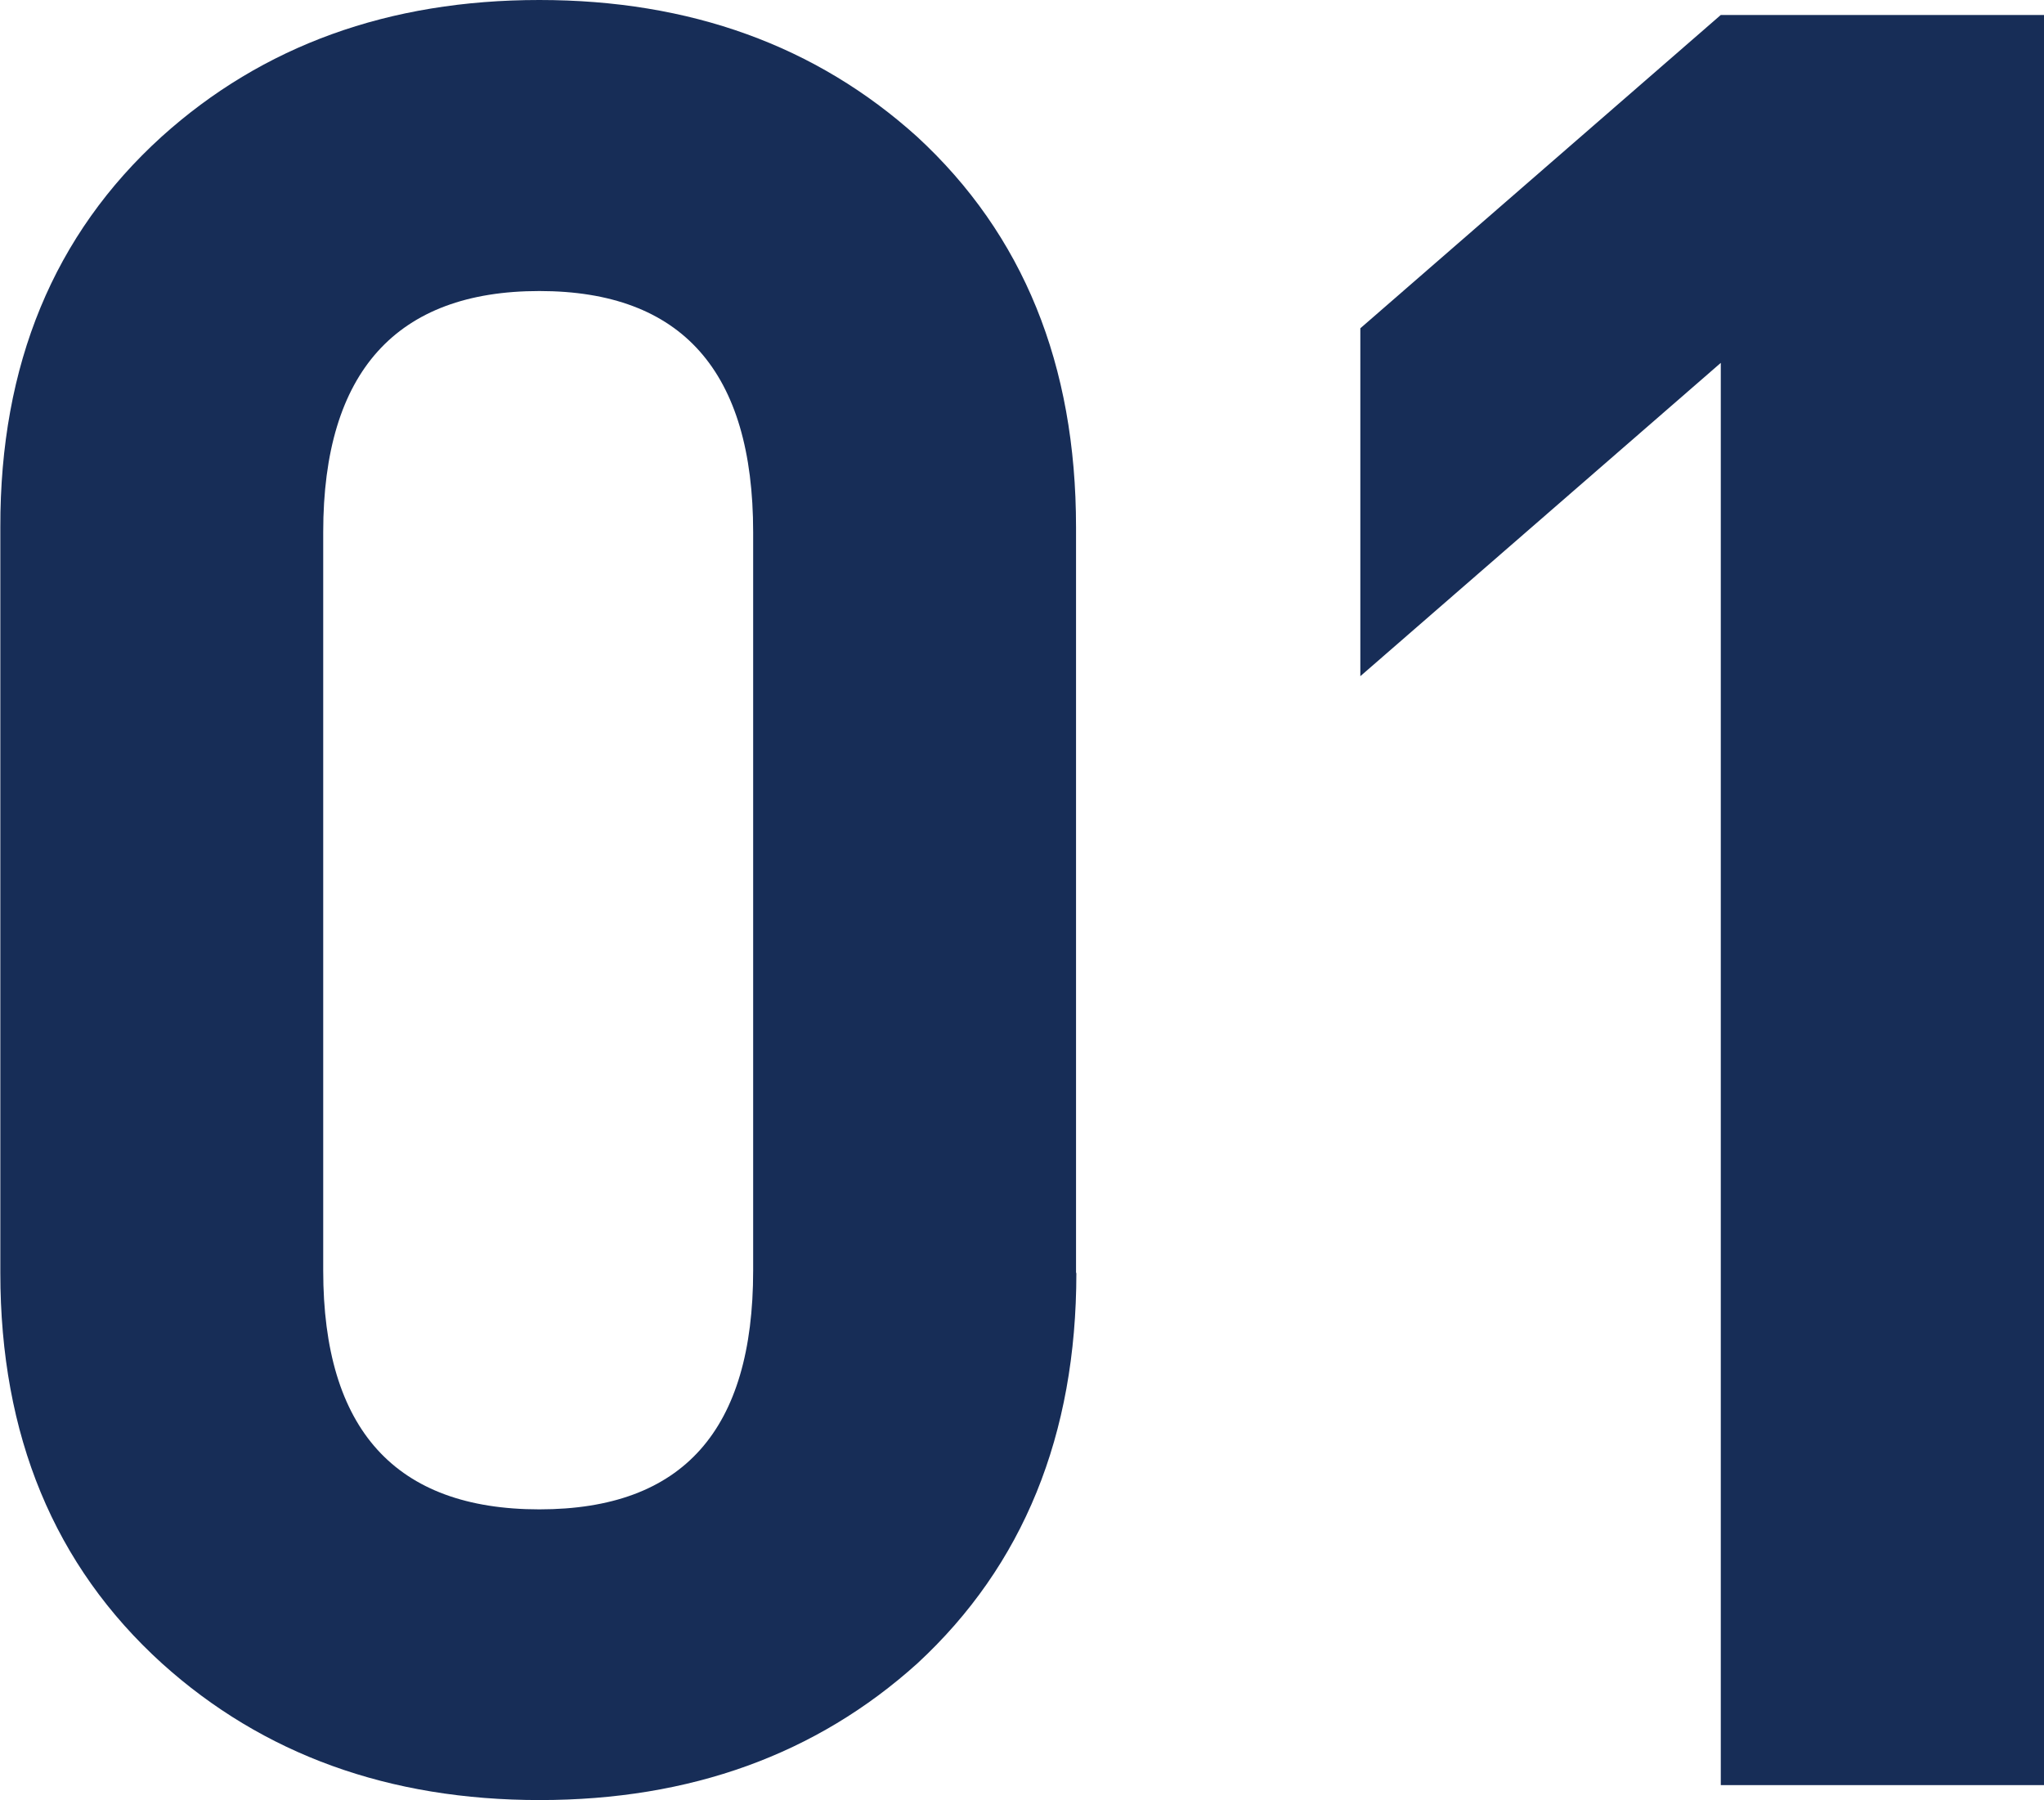
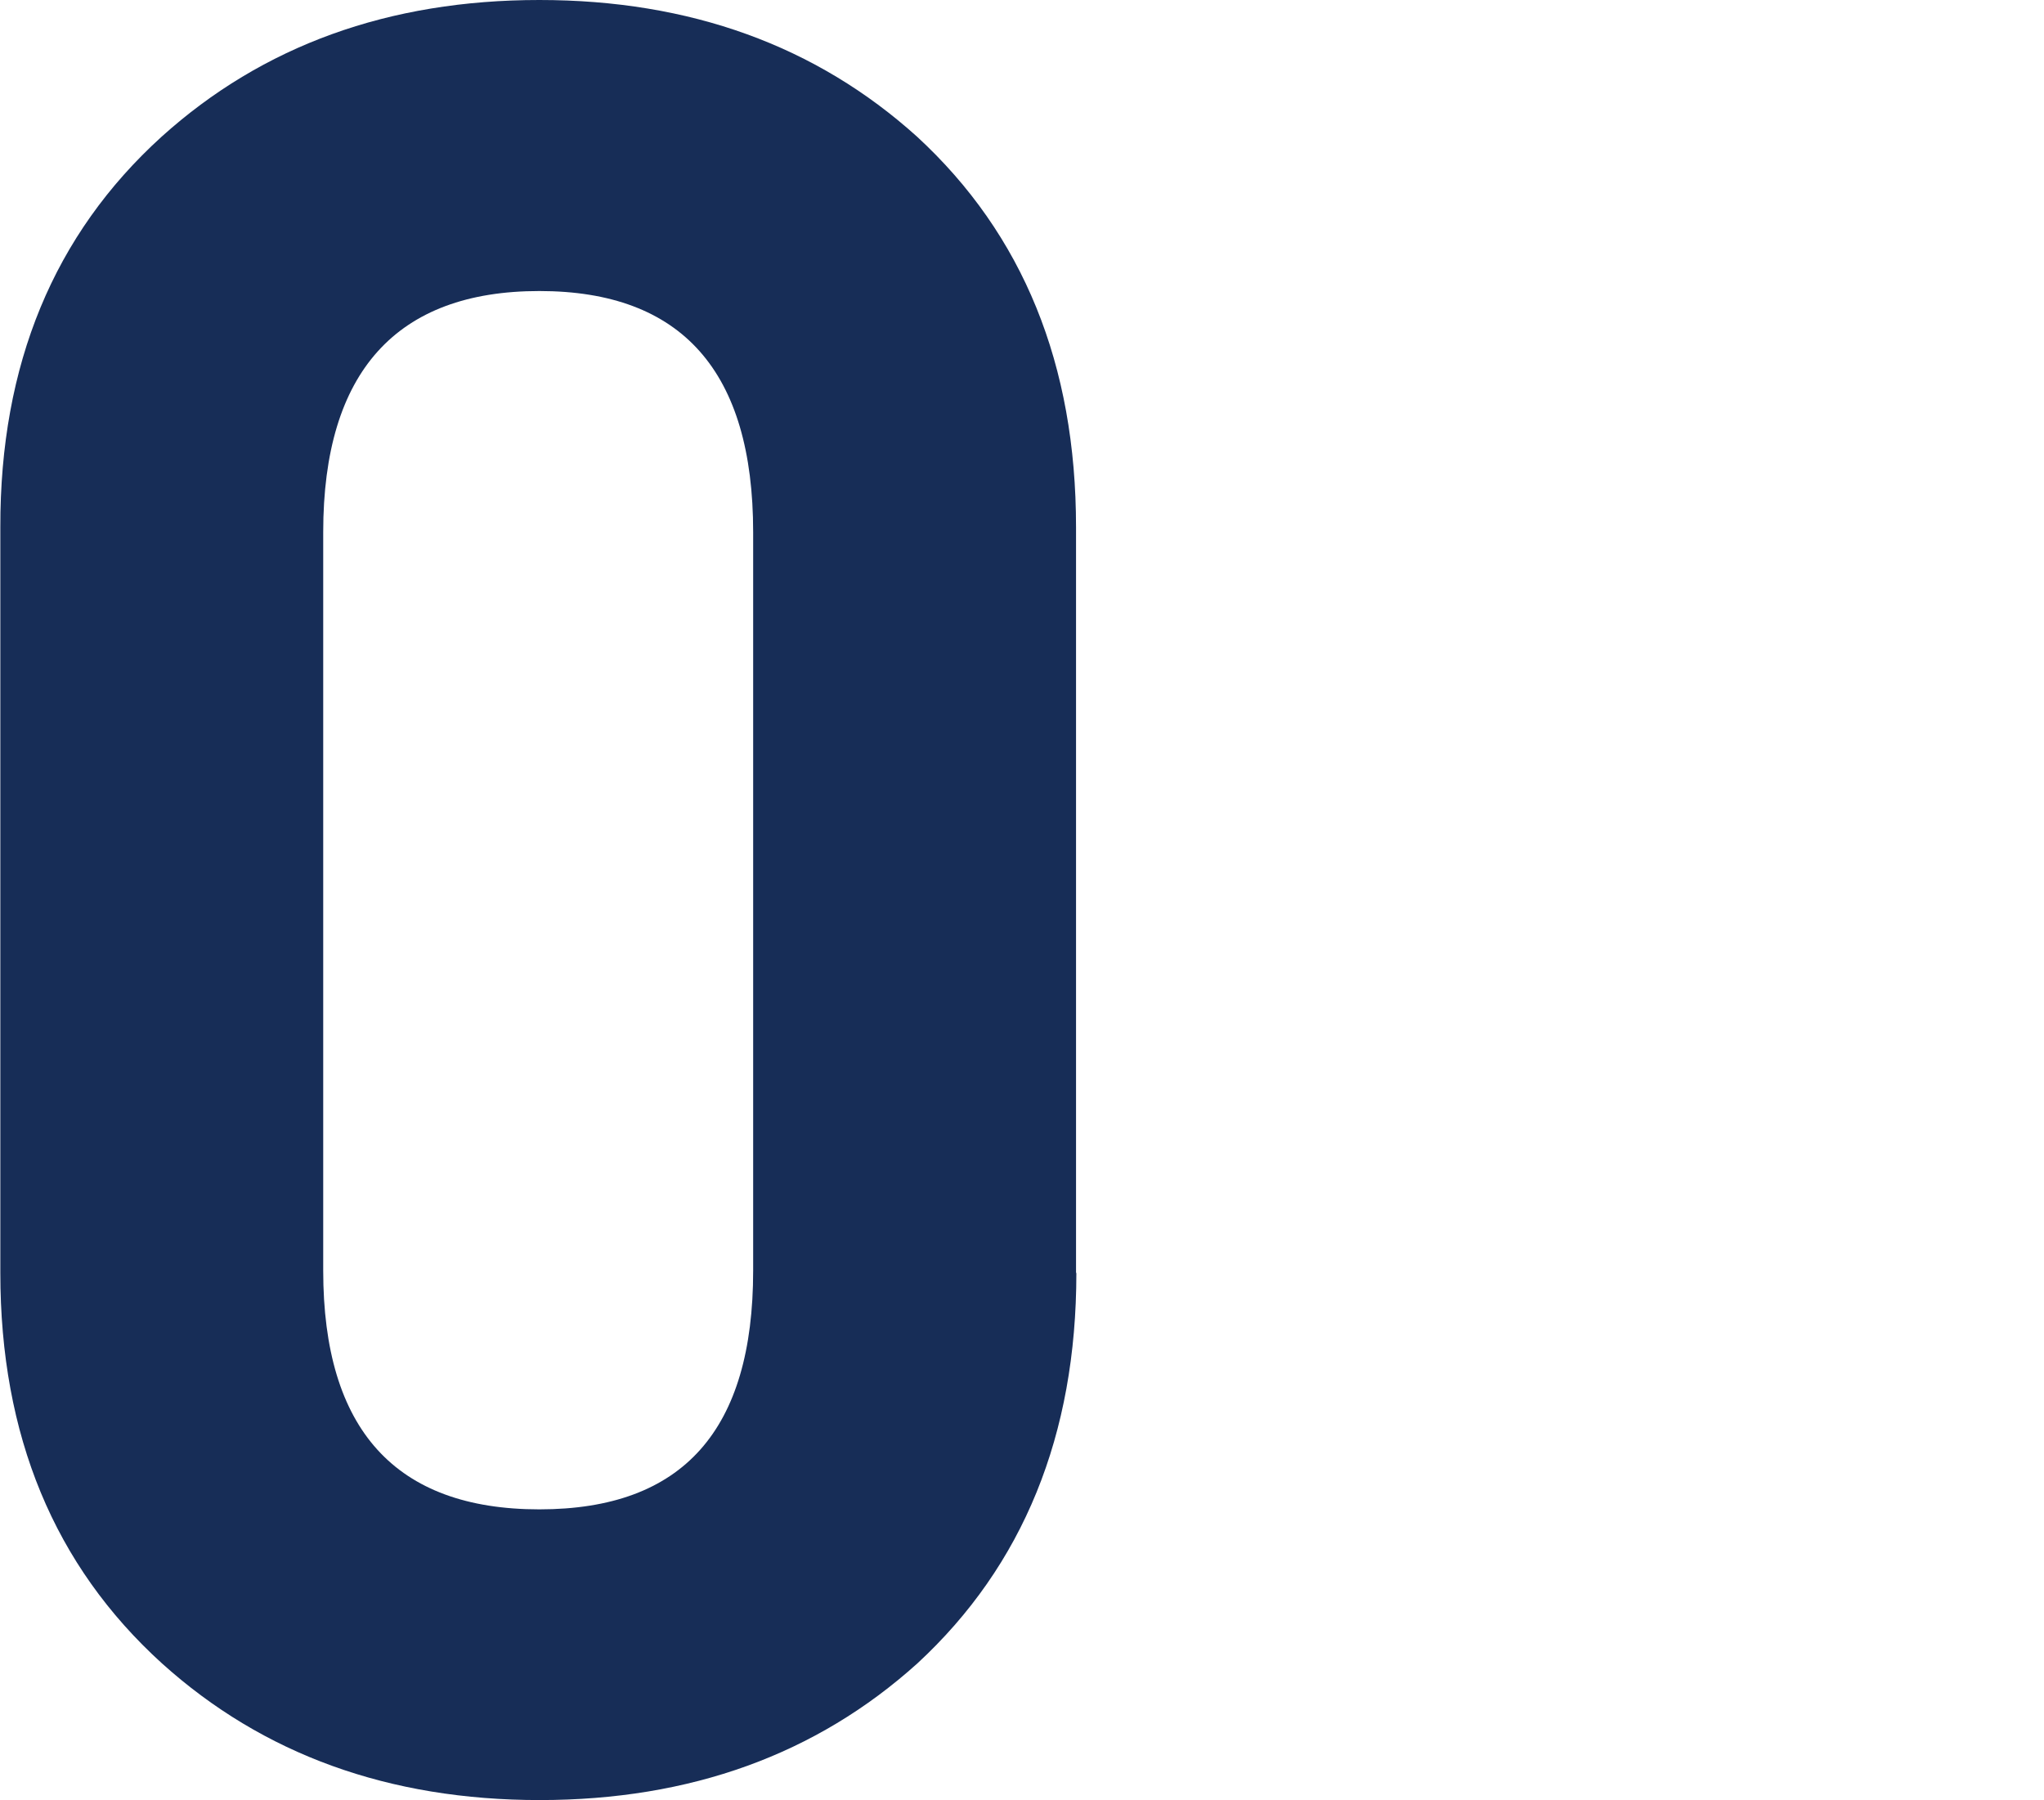
<svg xmlns="http://www.w3.org/2000/svg" width="61.47" height="54.12" viewBox="0 0 61.47 54.12">
  <defs>
    <style>
      .d {
        fill: #172d57;
      }
    </style>
  </defs>
  <g id="a" data-name="レイヤー 1" />
  <g id="b" data-name="レイヤー 2">
    <g id="c" data-name="レイヤー 1">
      <g>
        <path class="d" d="M32.37,38.27c0,4.88-1.6,8.8-4.78,11.74-3.04,2.74-6.83,4.11-11.36,4.11s-8.32-1.37-11.36-4.11c-3.24-2.94-4.86-6.85-4.86-11.74V15.85C0,10.96,1.62,7.05,4.86,4.11,7.9,1.37,11.69,0,16.22,0s8.32,1.37,11.36,4.11c3.19,2.94,4.78,6.85,4.78,11.74v22.42ZM22.65,16c0-4.83-2.14-7.25-6.43-7.25s-6.5,2.42-6.5,7.25v22.2c0,4.78,2.17,7.18,6.5,7.18s6.43-2.39,6.43-7.18V16Z" />
-         <path class="d" d="M51.75,53.67V10.91l-10.84,9.42V9.87L51.75,.45h9.72V53.67h-9.72Z" />
      </g>
    </g>
  </g>
</svg>